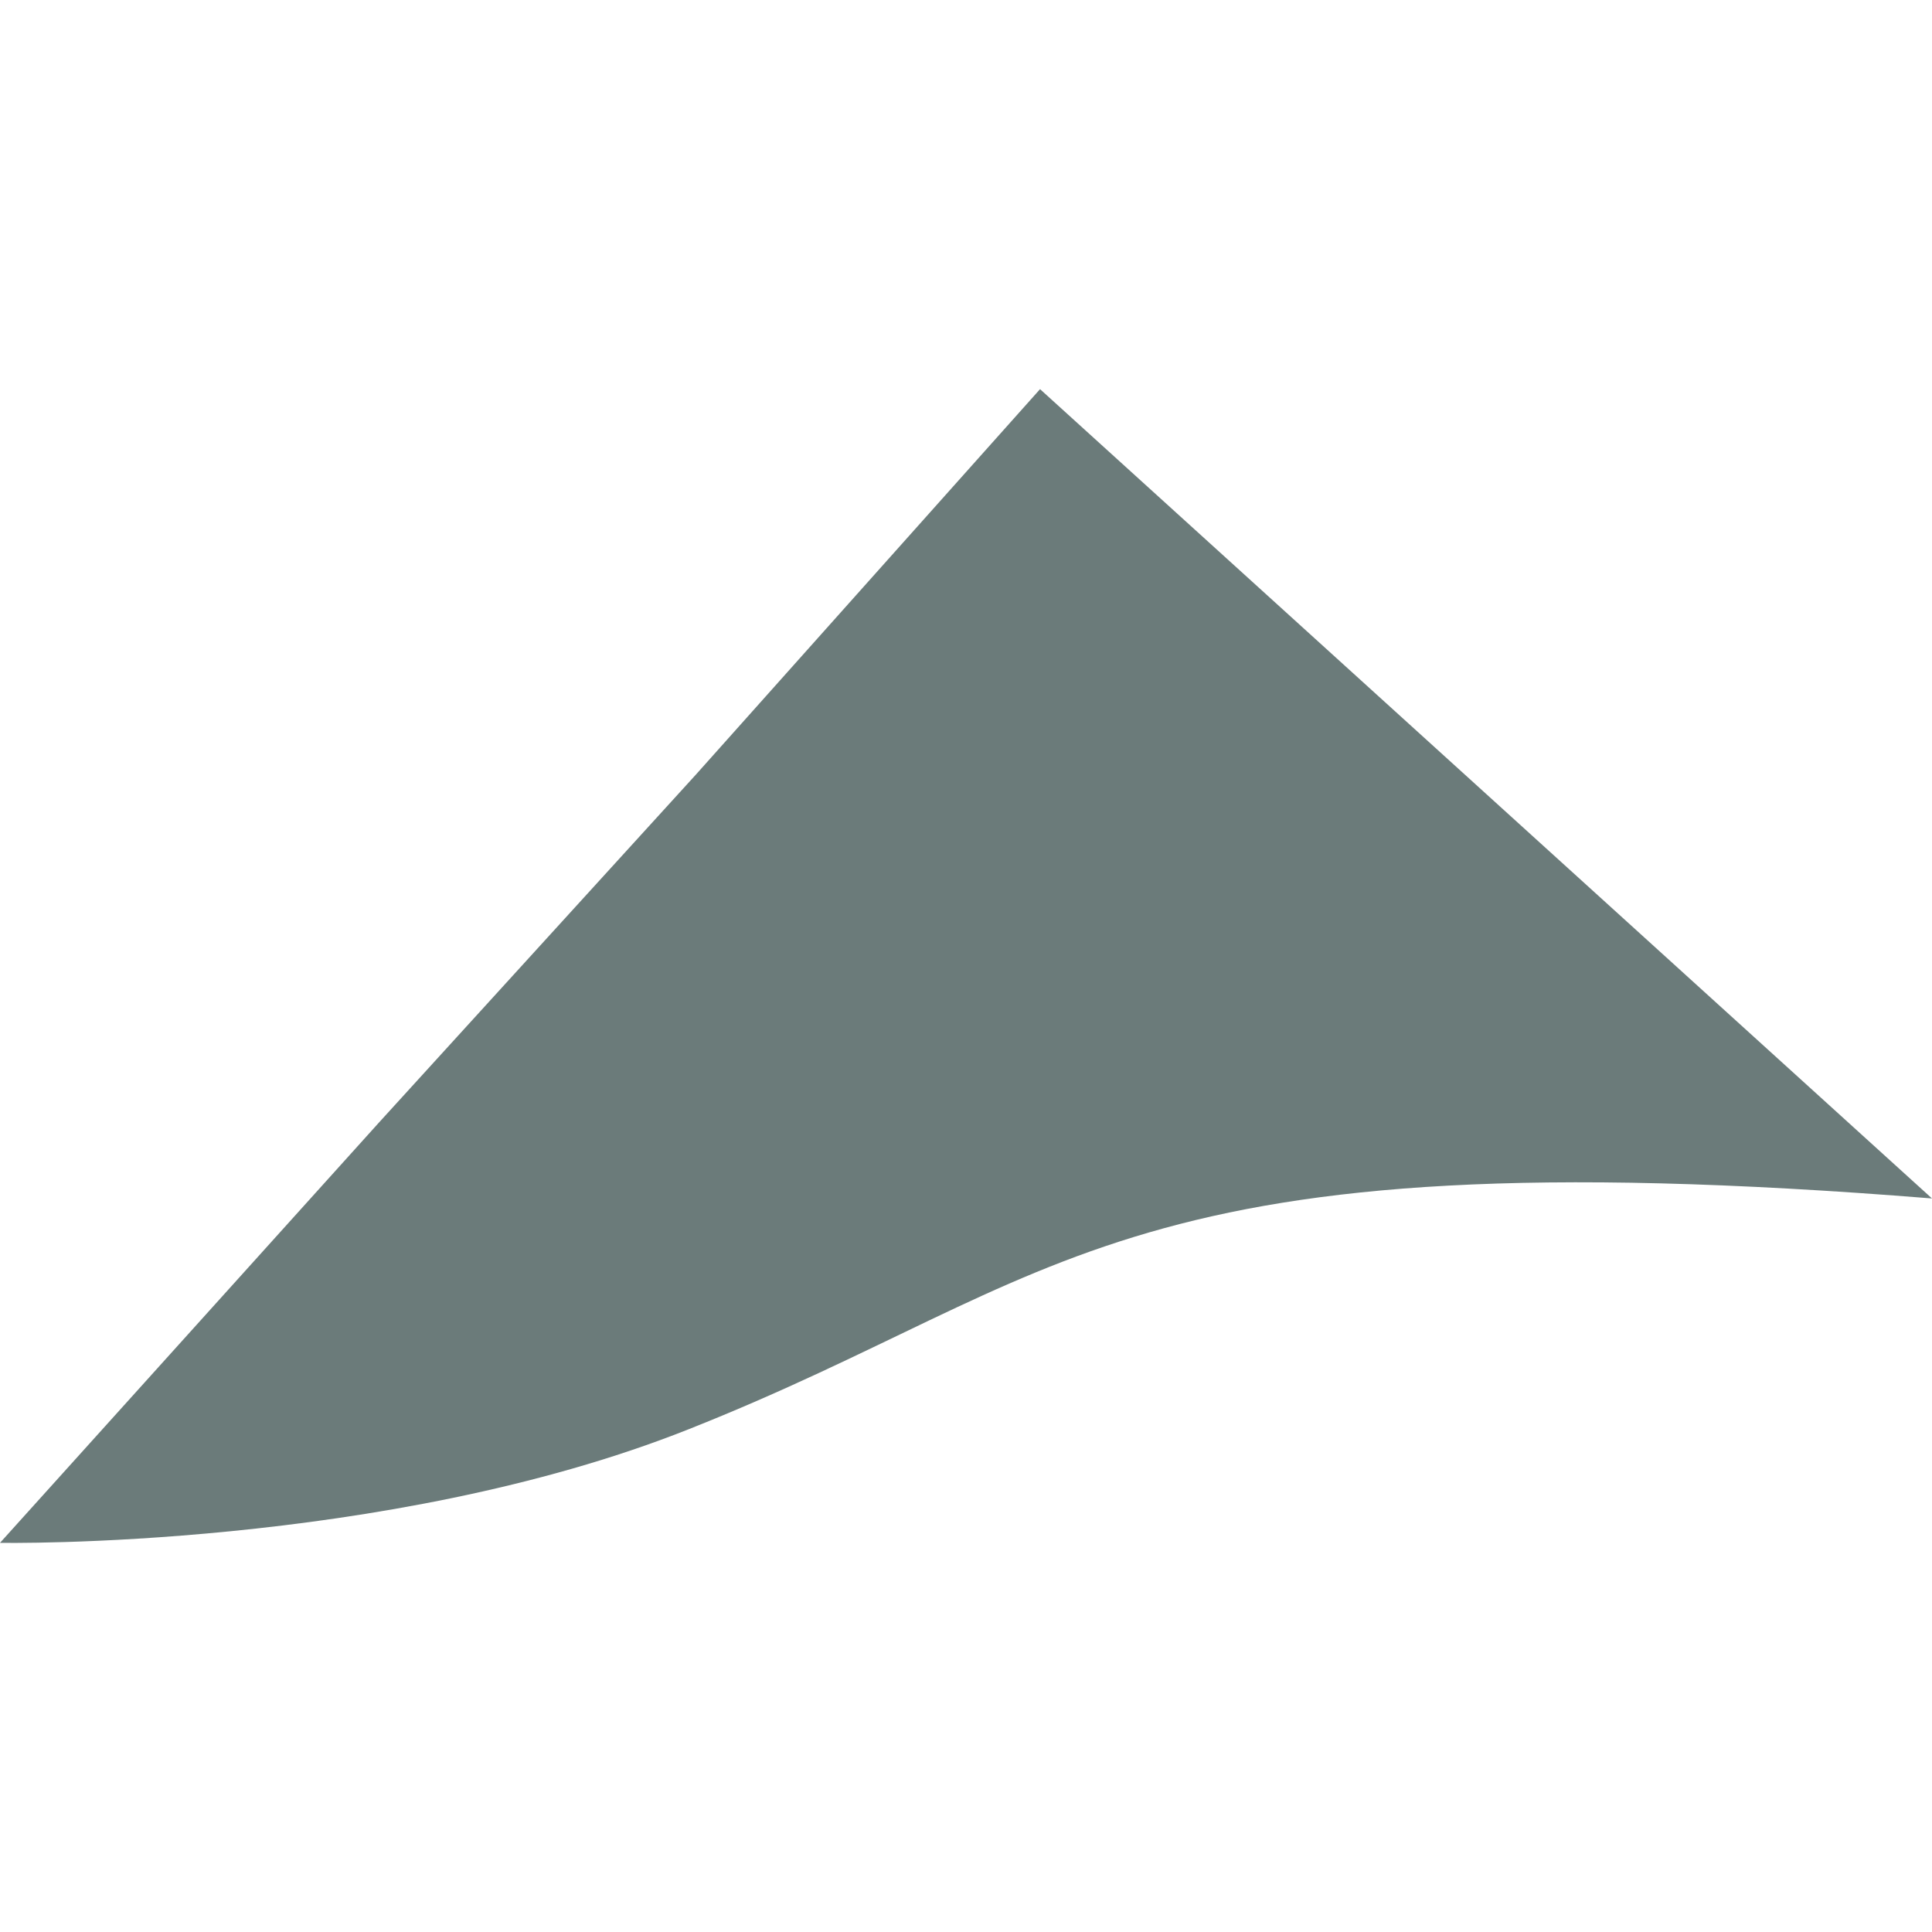
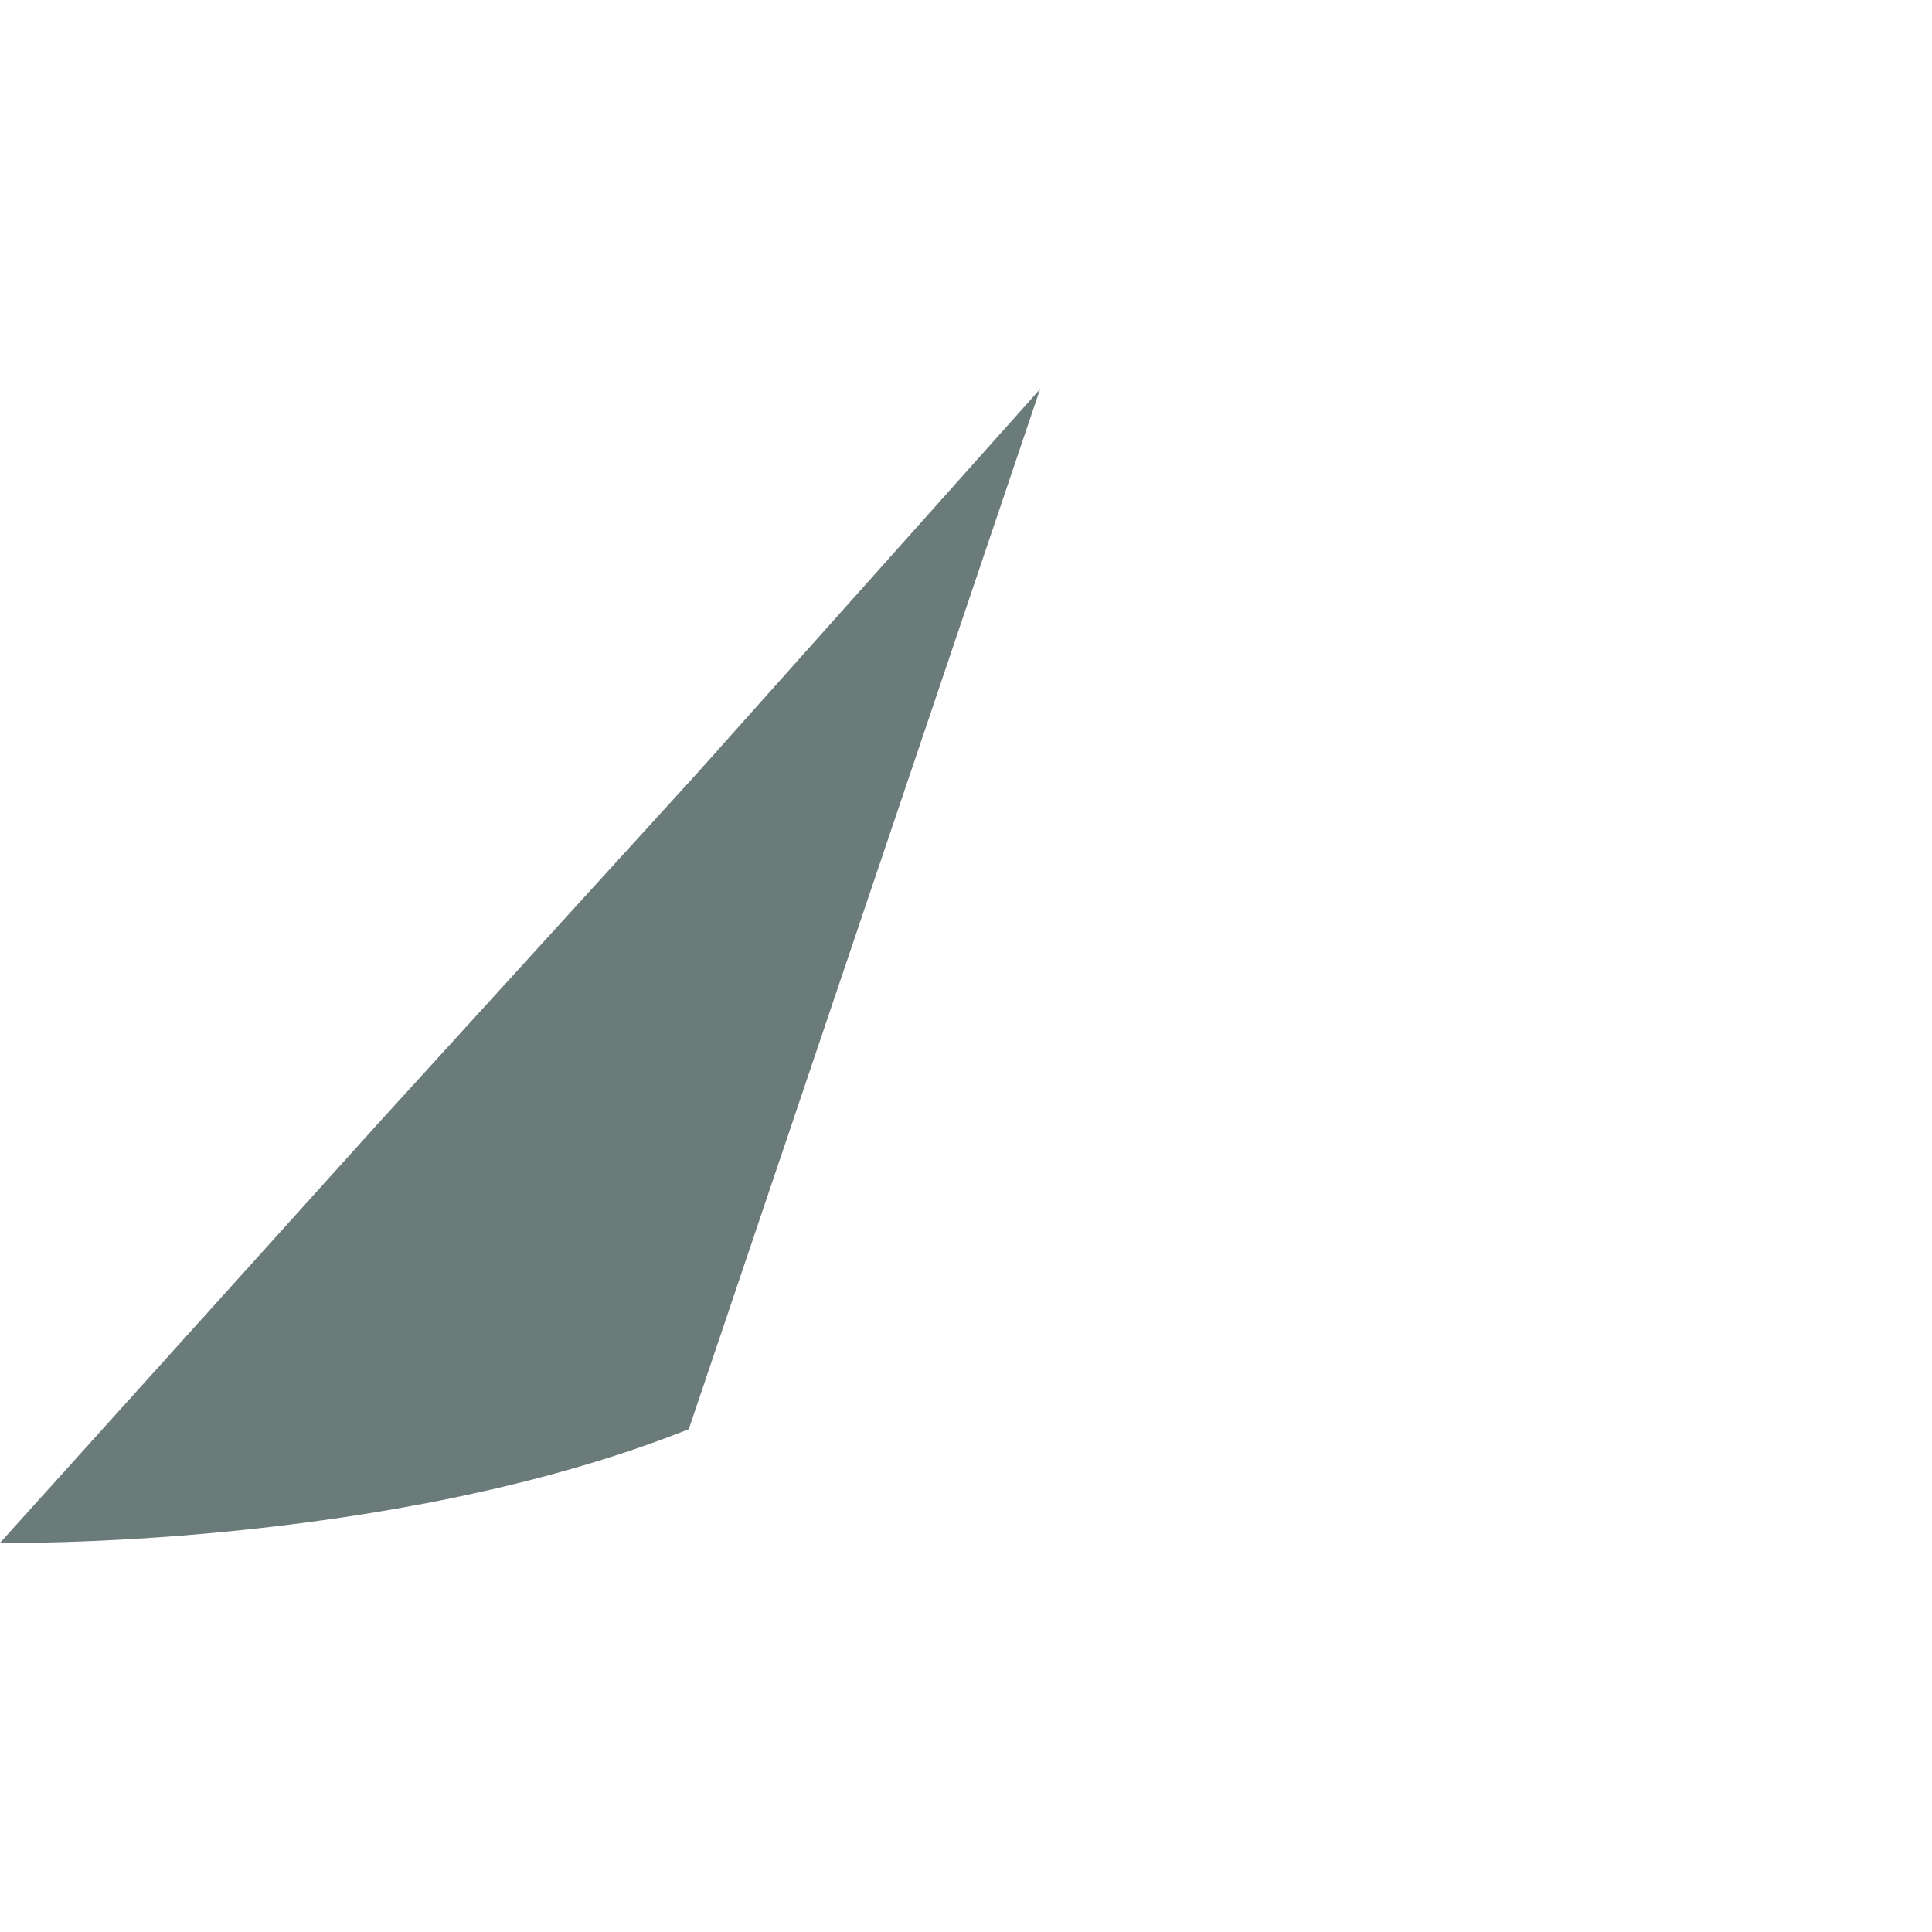
<svg xmlns="http://www.w3.org/2000/svg" viewBox="0 0 56.1 56.1" xml:space="preserve">
-   <path d="M11 32.6 0 44.8s11.2.2 20-3.3c11.1-4.4 12.5-8.6 36.1-6.7L30.2 11.3l-10 11.2" fill="#6b7b7a" />
+   <path d="M11 32.6 0 44.8s11.2.2 20-3.3L30.2 11.3l-10 11.2" fill="#6b7b7a" />
</svg>